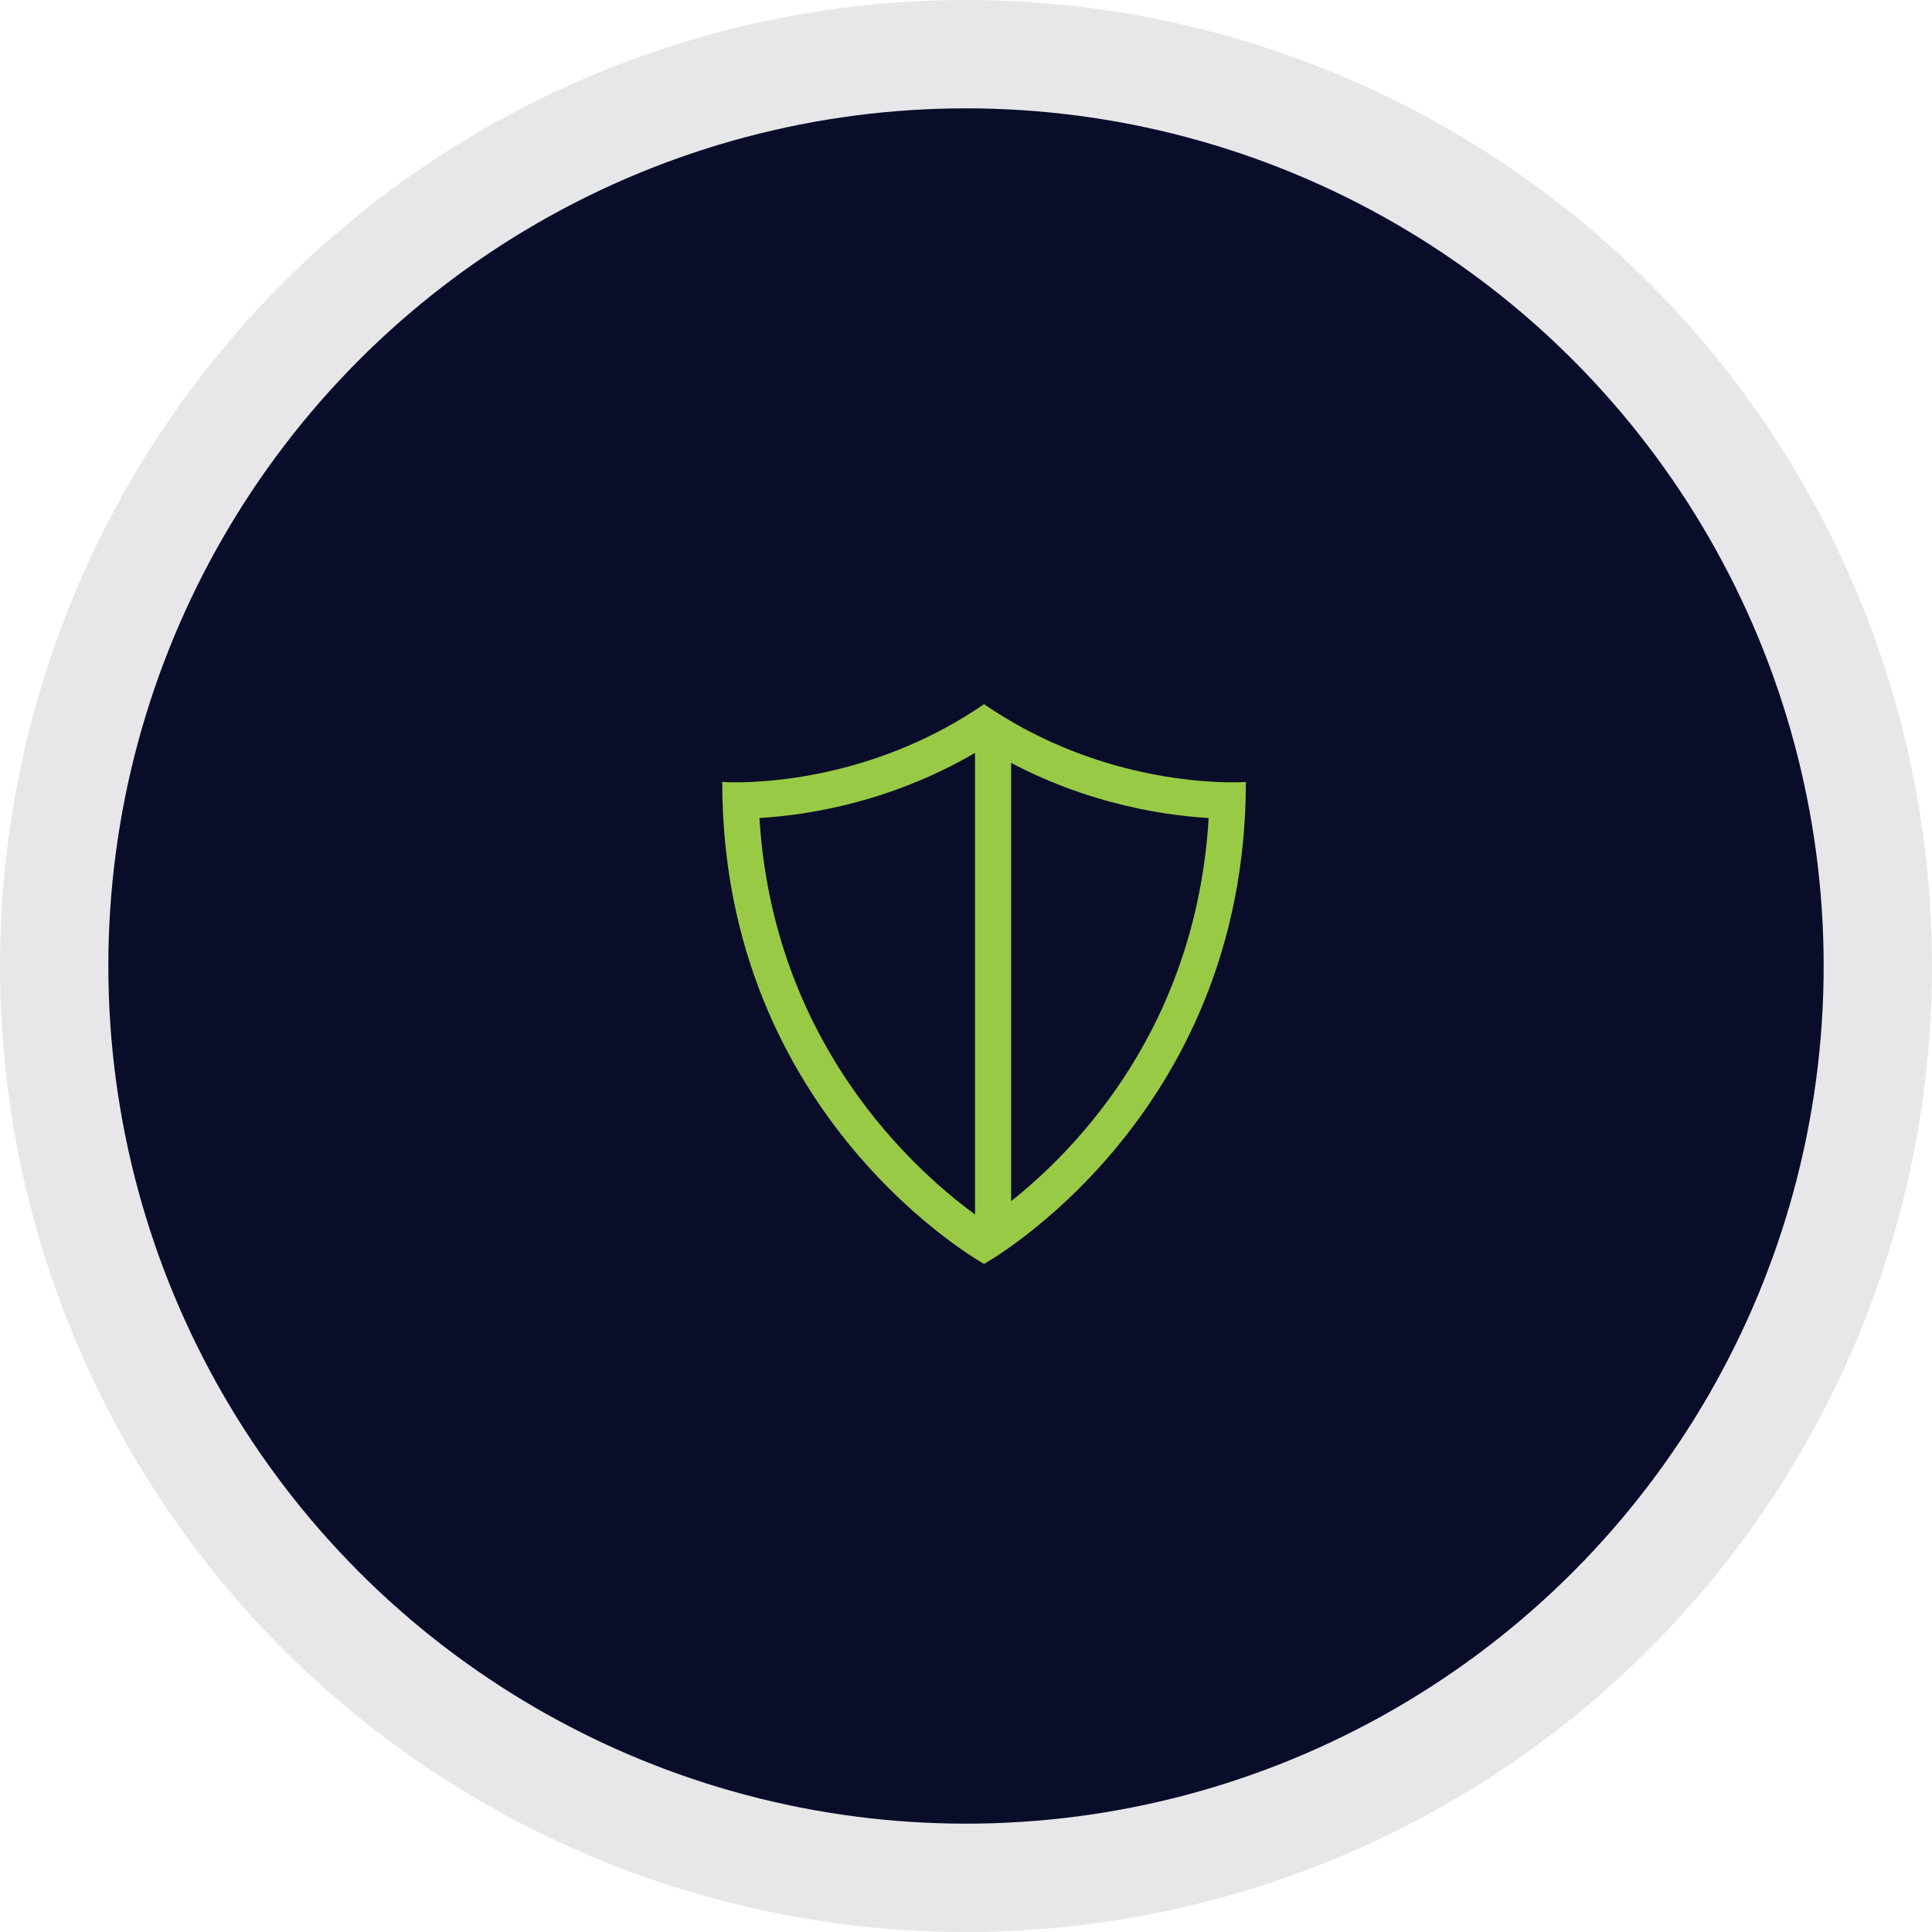
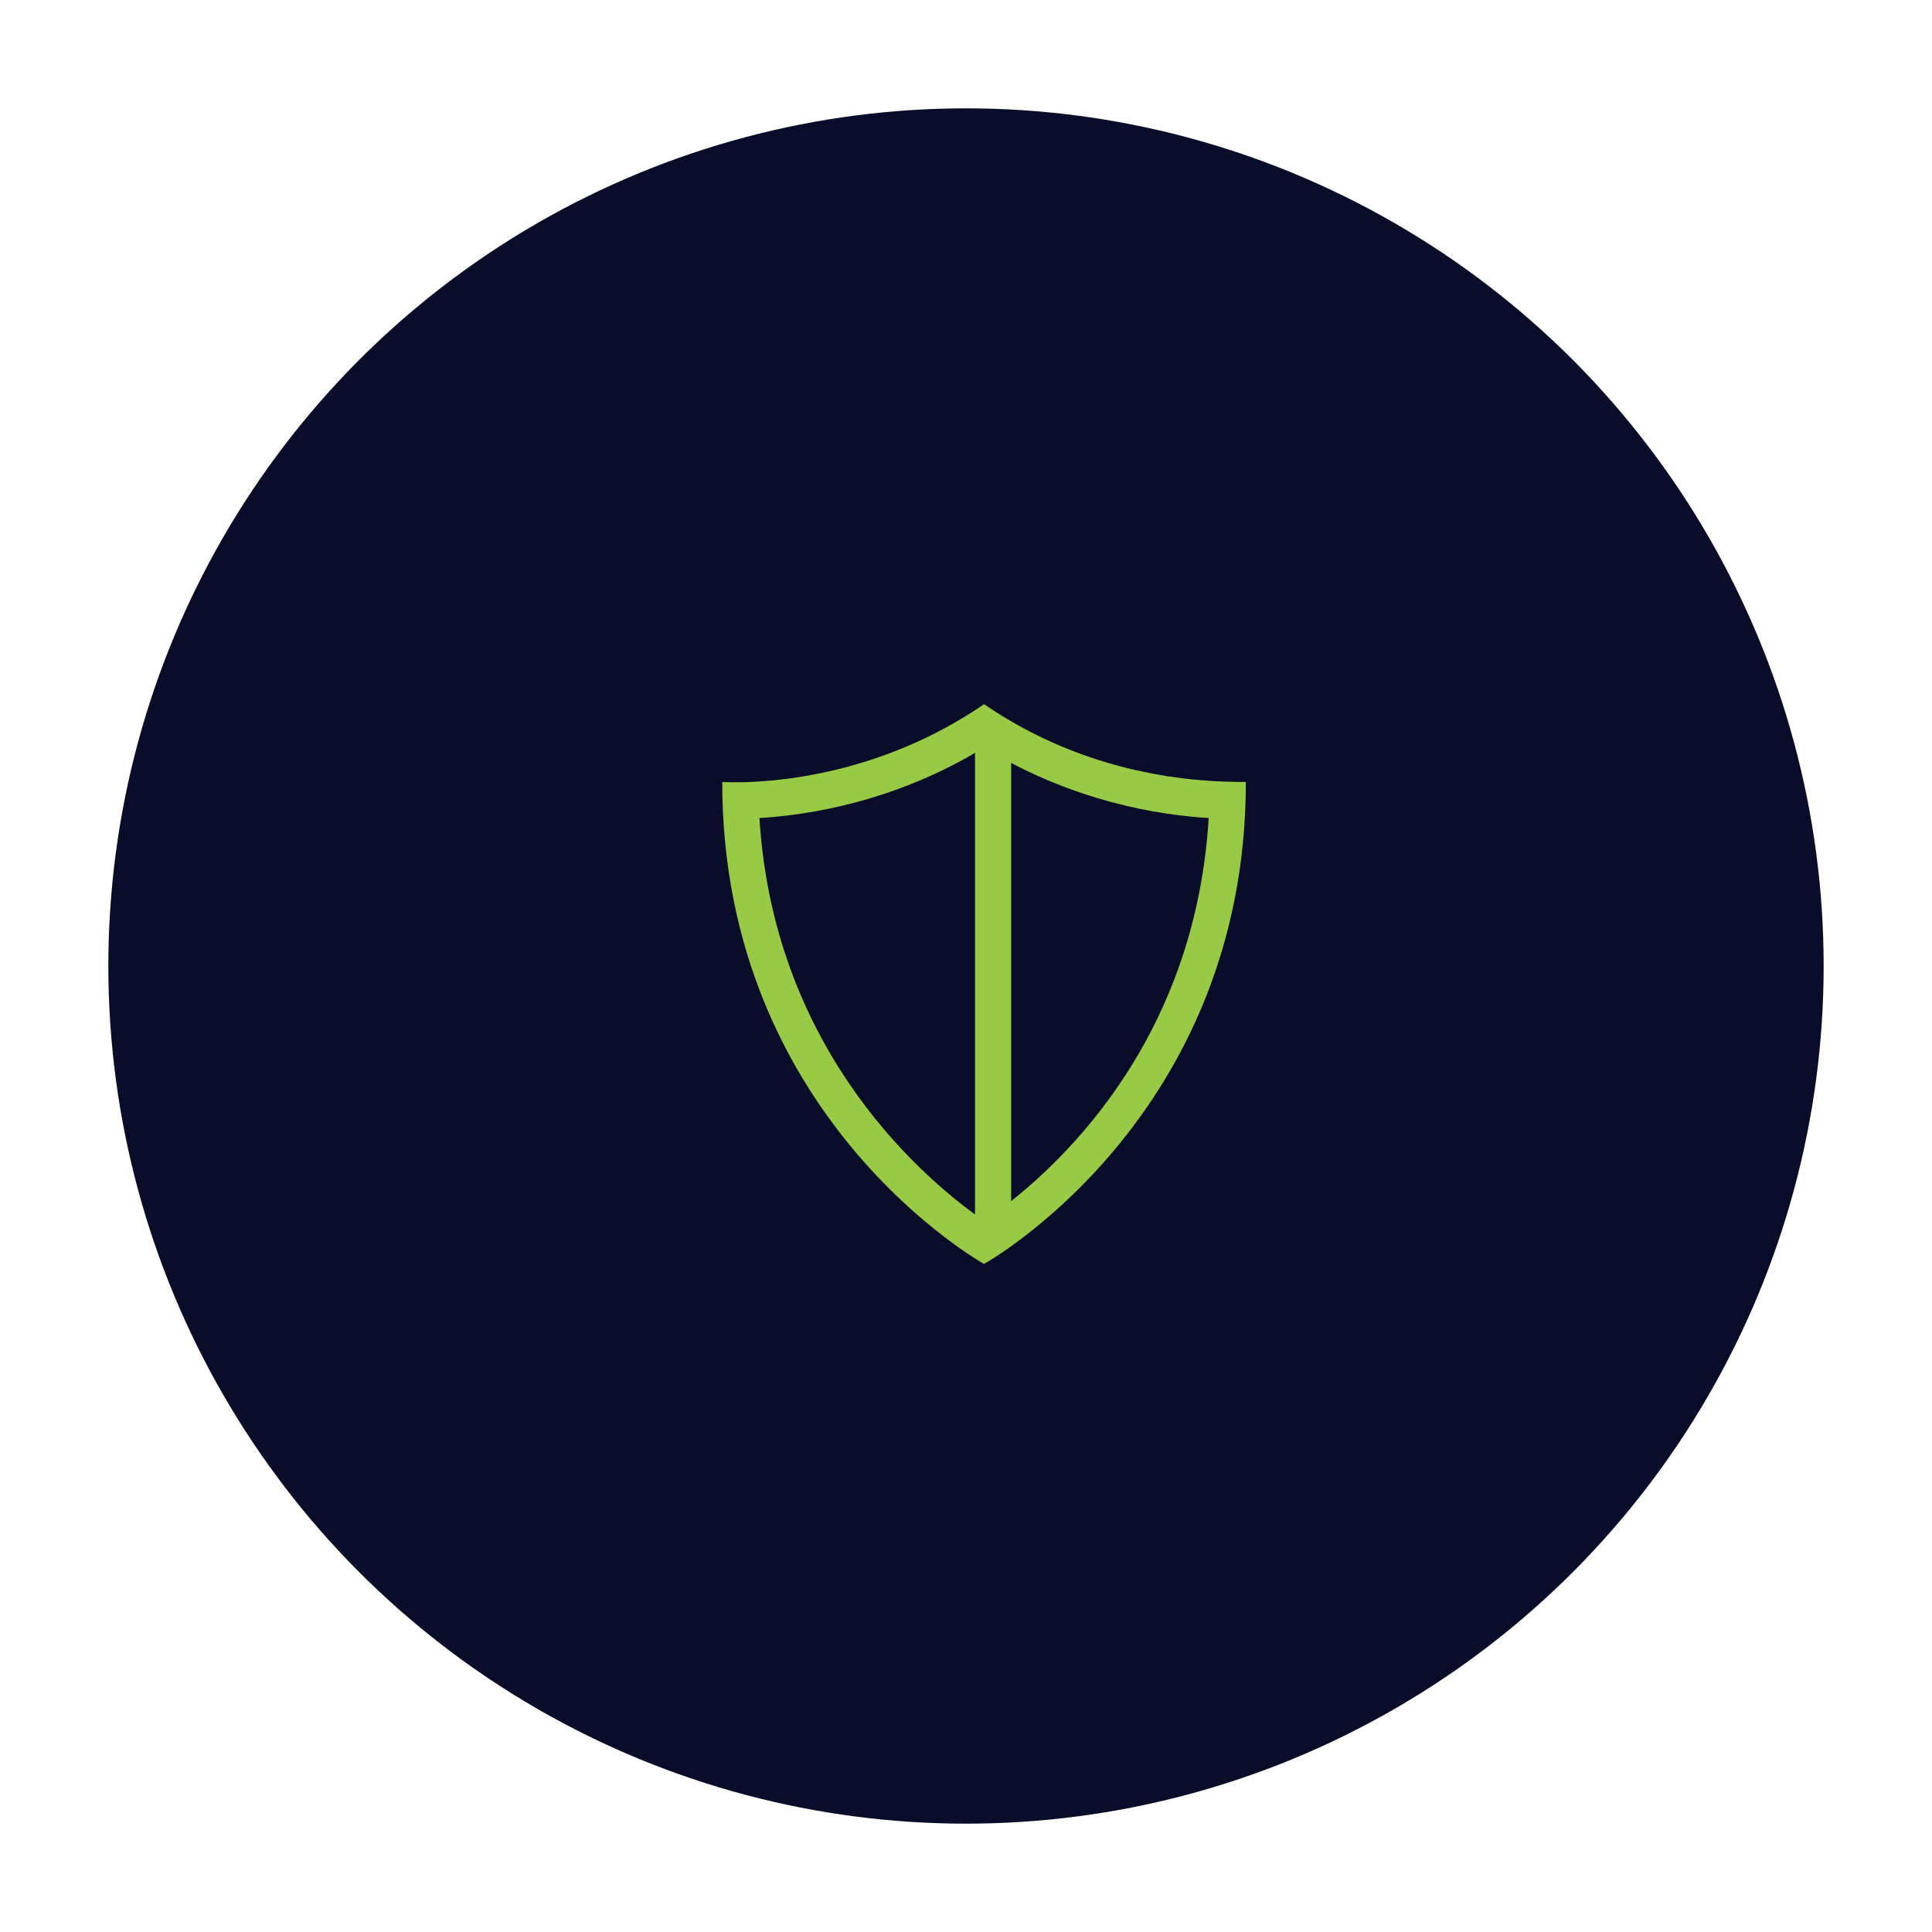
<svg xmlns="http://www.w3.org/2000/svg" width="107px" height="107px" viewBox="0 0 107 107" version="1.1">
  <title>Group 4</title>
  <desc>Created with Sketch.</desc>
  <defs />
  <g id="Homepage" stroke="none" stroke-width="1" fill="none" fill-rule="evenodd">
    <g transform="translate(-1303, -1579)" id="ethos">
      <g transform="translate(0, 1413)">
        <g id="Group" transform="translate(390, 119)">
          <g id="accredited" transform="translate(787, 0)">
            <g id="Group-4" transform="translate(126, 47)">
              <g id="circles" fill="#0A0D2A">
-                 <circle id="icon" opacity="0.1" cx="53.5" cy="53.5" r="53.5" />
                <circle id="icon" cx="53.5" cy="53.5" r="47.5" />
              </g>
              <g id="icon" transform="translate(40, 39)">
-                 <path d="M14.5,2.399 C19.372,5.388 24.187,6.142 26.94,6.304 C26.14,19.638 17.473,26.612 14.508,28.62 C11.579,26.605 2.87,19.537 2.06,6.304 C4.813,6.142 9.628,5.388 14.5,2.399 M14.5,31 C14.5,31 29,22.963 29,4.306 C29,4.306 28.73,4.327 28.248,4.327 C26.194,4.327 20.254,3.95 14.5,0 C8.745,3.95 2.805,4.327 0.751,4.327 C0.268,4.327 0,4.306 0,4.306 C0,22.963 14.5,31 14.5,31" id="Fill-1" fill="#99CA46" />
+                 <path d="M14.5,2.399 C19.372,5.388 24.187,6.142 26.94,6.304 C26.14,19.638 17.473,26.612 14.508,28.62 C11.579,26.605 2.87,19.537 2.06,6.304 C4.813,6.142 9.628,5.388 14.5,2.399 M14.5,31 C14.5,31 29,22.963 29,4.306 C26.194,4.327 20.254,3.95 14.5,0 C8.745,3.95 2.805,4.327 0.751,4.327 C0.268,4.327 0,4.306 0,4.306 C0,22.963 14.5,31 14.5,31" id="Fill-1" fill="#99CA46" />
                <path d="M15,3 L15,29" id="Line-2" stroke="#99CA46" stroke-width="2" stroke-linecap="square" />
              </g>
            </g>
          </g>
        </g>
      </g>
    </g>
  </g>
</svg>